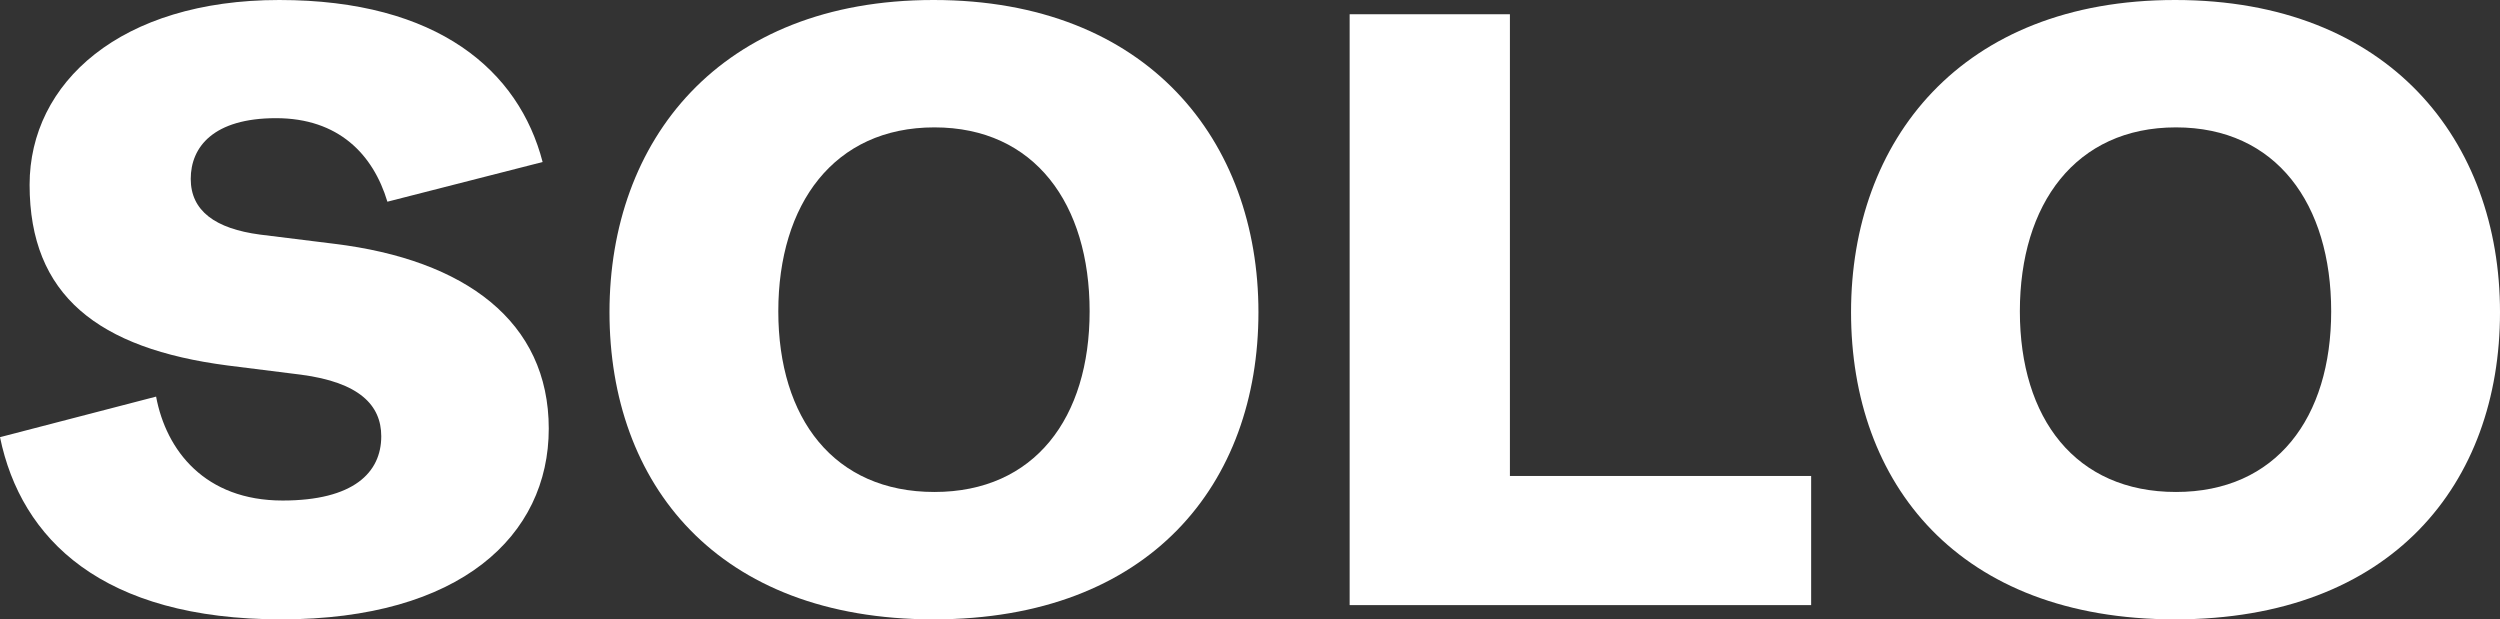
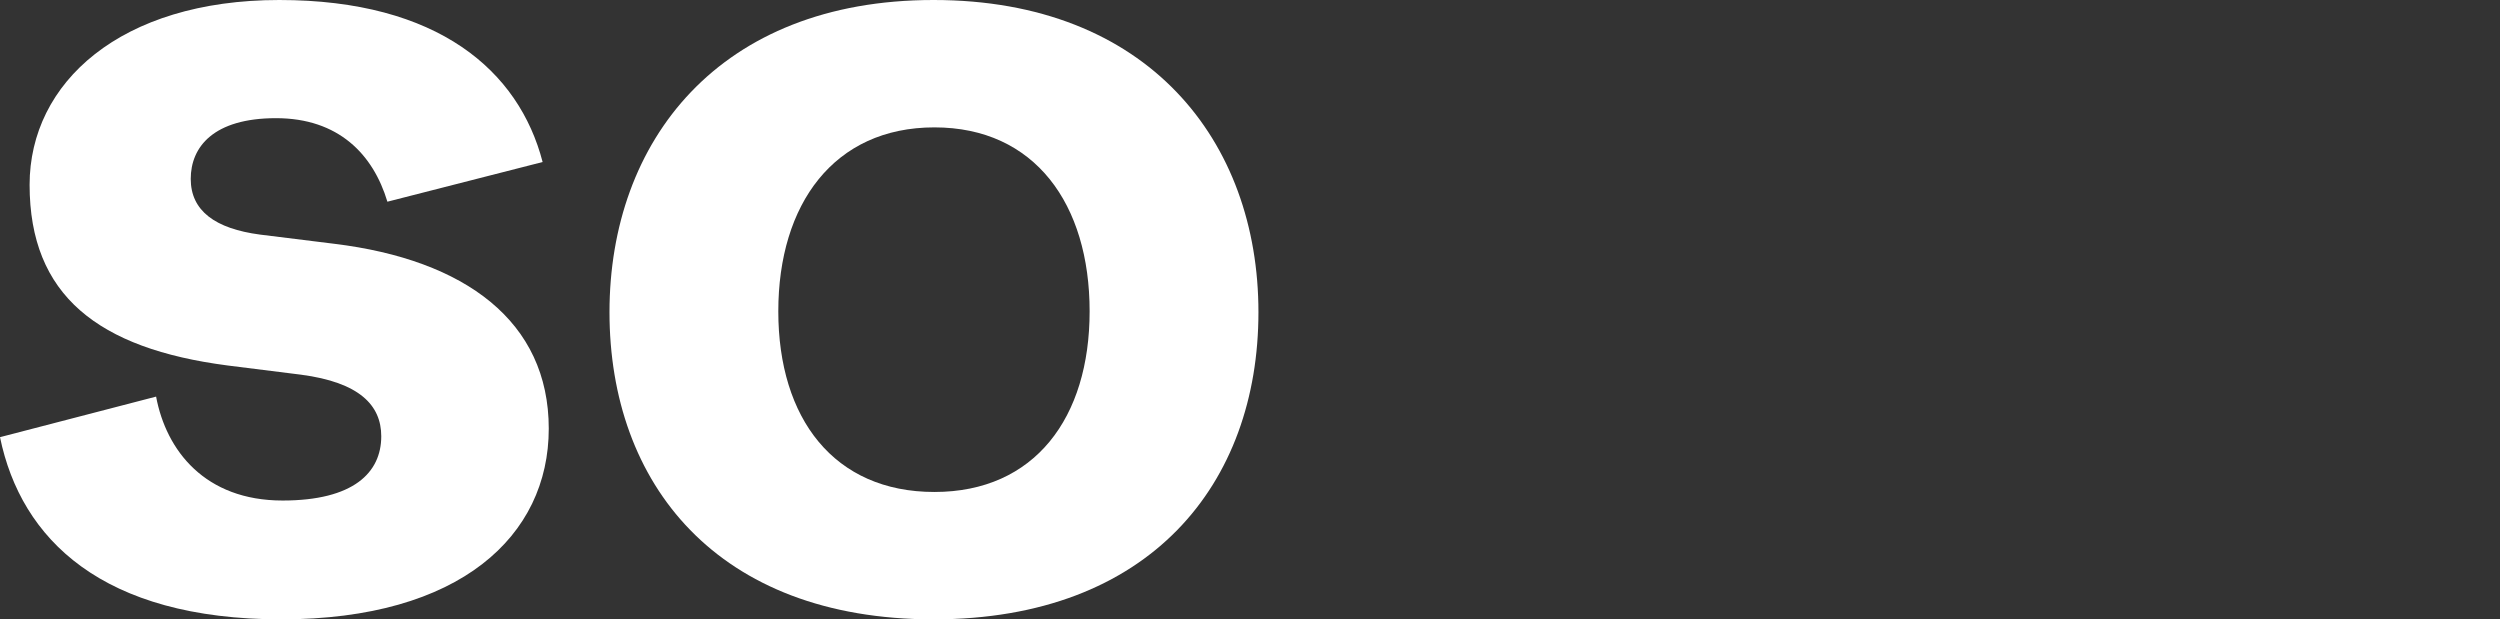
<svg xmlns="http://www.w3.org/2000/svg" id="b" viewBox="0 0 114.03 28.25">
  <rect x="0" y="0" width="114.03" height="28.25" fill="#333333" stroke="none" />
  <defs>
    <style>.d{fill:#fff;}</style>
  </defs>
  <g id="c">
    <g>
      <path class="d" d="M0,19.94l7.12-1.85c.46,2.46,2.23,4.74,5.77,4.74,3.23,0,4.5-1.27,4.5-2.93,0-1.42-1-2.46-3.66-2.81l-3.35-.42C4.47,15.9,1.35,13.47,1.35,8.43,1.35,3.77,5.5,0,12.74,0s10.93,3.23,12.01,7.39l-7.08,1.81c-.65-2.16-2.23-3.81-5.08-3.81s-3.89,1.31-3.89,2.77,1.12,2.27,3.16,2.54l3.39,.42c5.97,.73,9.78,3.54,9.78,8.43s-4.04,8.7-12.2,8.7S.96,24.6,0,19.94Z" />
      <path class="d" d="M27.8,14.24c0-7.81,5-14.24,14.78-14.24s14.82,6.43,14.82,14.24-4.93,14.01-14.82,14.01-14.78-6.2-14.78-14.01Zm21.9-.04c0-4.89-2.5-8.39-7.08-8.39s-7.12,3.5-7.12,8.39,2.54,8.24,7.12,8.24,7.08-3.39,7.08-8.24Z" />
-       <path class="d" d="M61.56,27.6V.65h7.31V21.71h13.74v5.89h-21.06Z" />
-       <path class="d" d="M84.43,14.24c0-7.81,5-14.24,14.78-14.24s14.82,6.43,14.82,14.24-4.93,14.01-14.82,14.01-14.78-6.2-14.78-14.01Zm21.9-.04c0-4.89-2.5-8.39-7.08-8.39s-7.12,3.5-7.12,8.39,2.54,8.24,7.12,8.24,7.08-3.39,7.08-8.24Z" />
    </g>
  </g>
</svg>